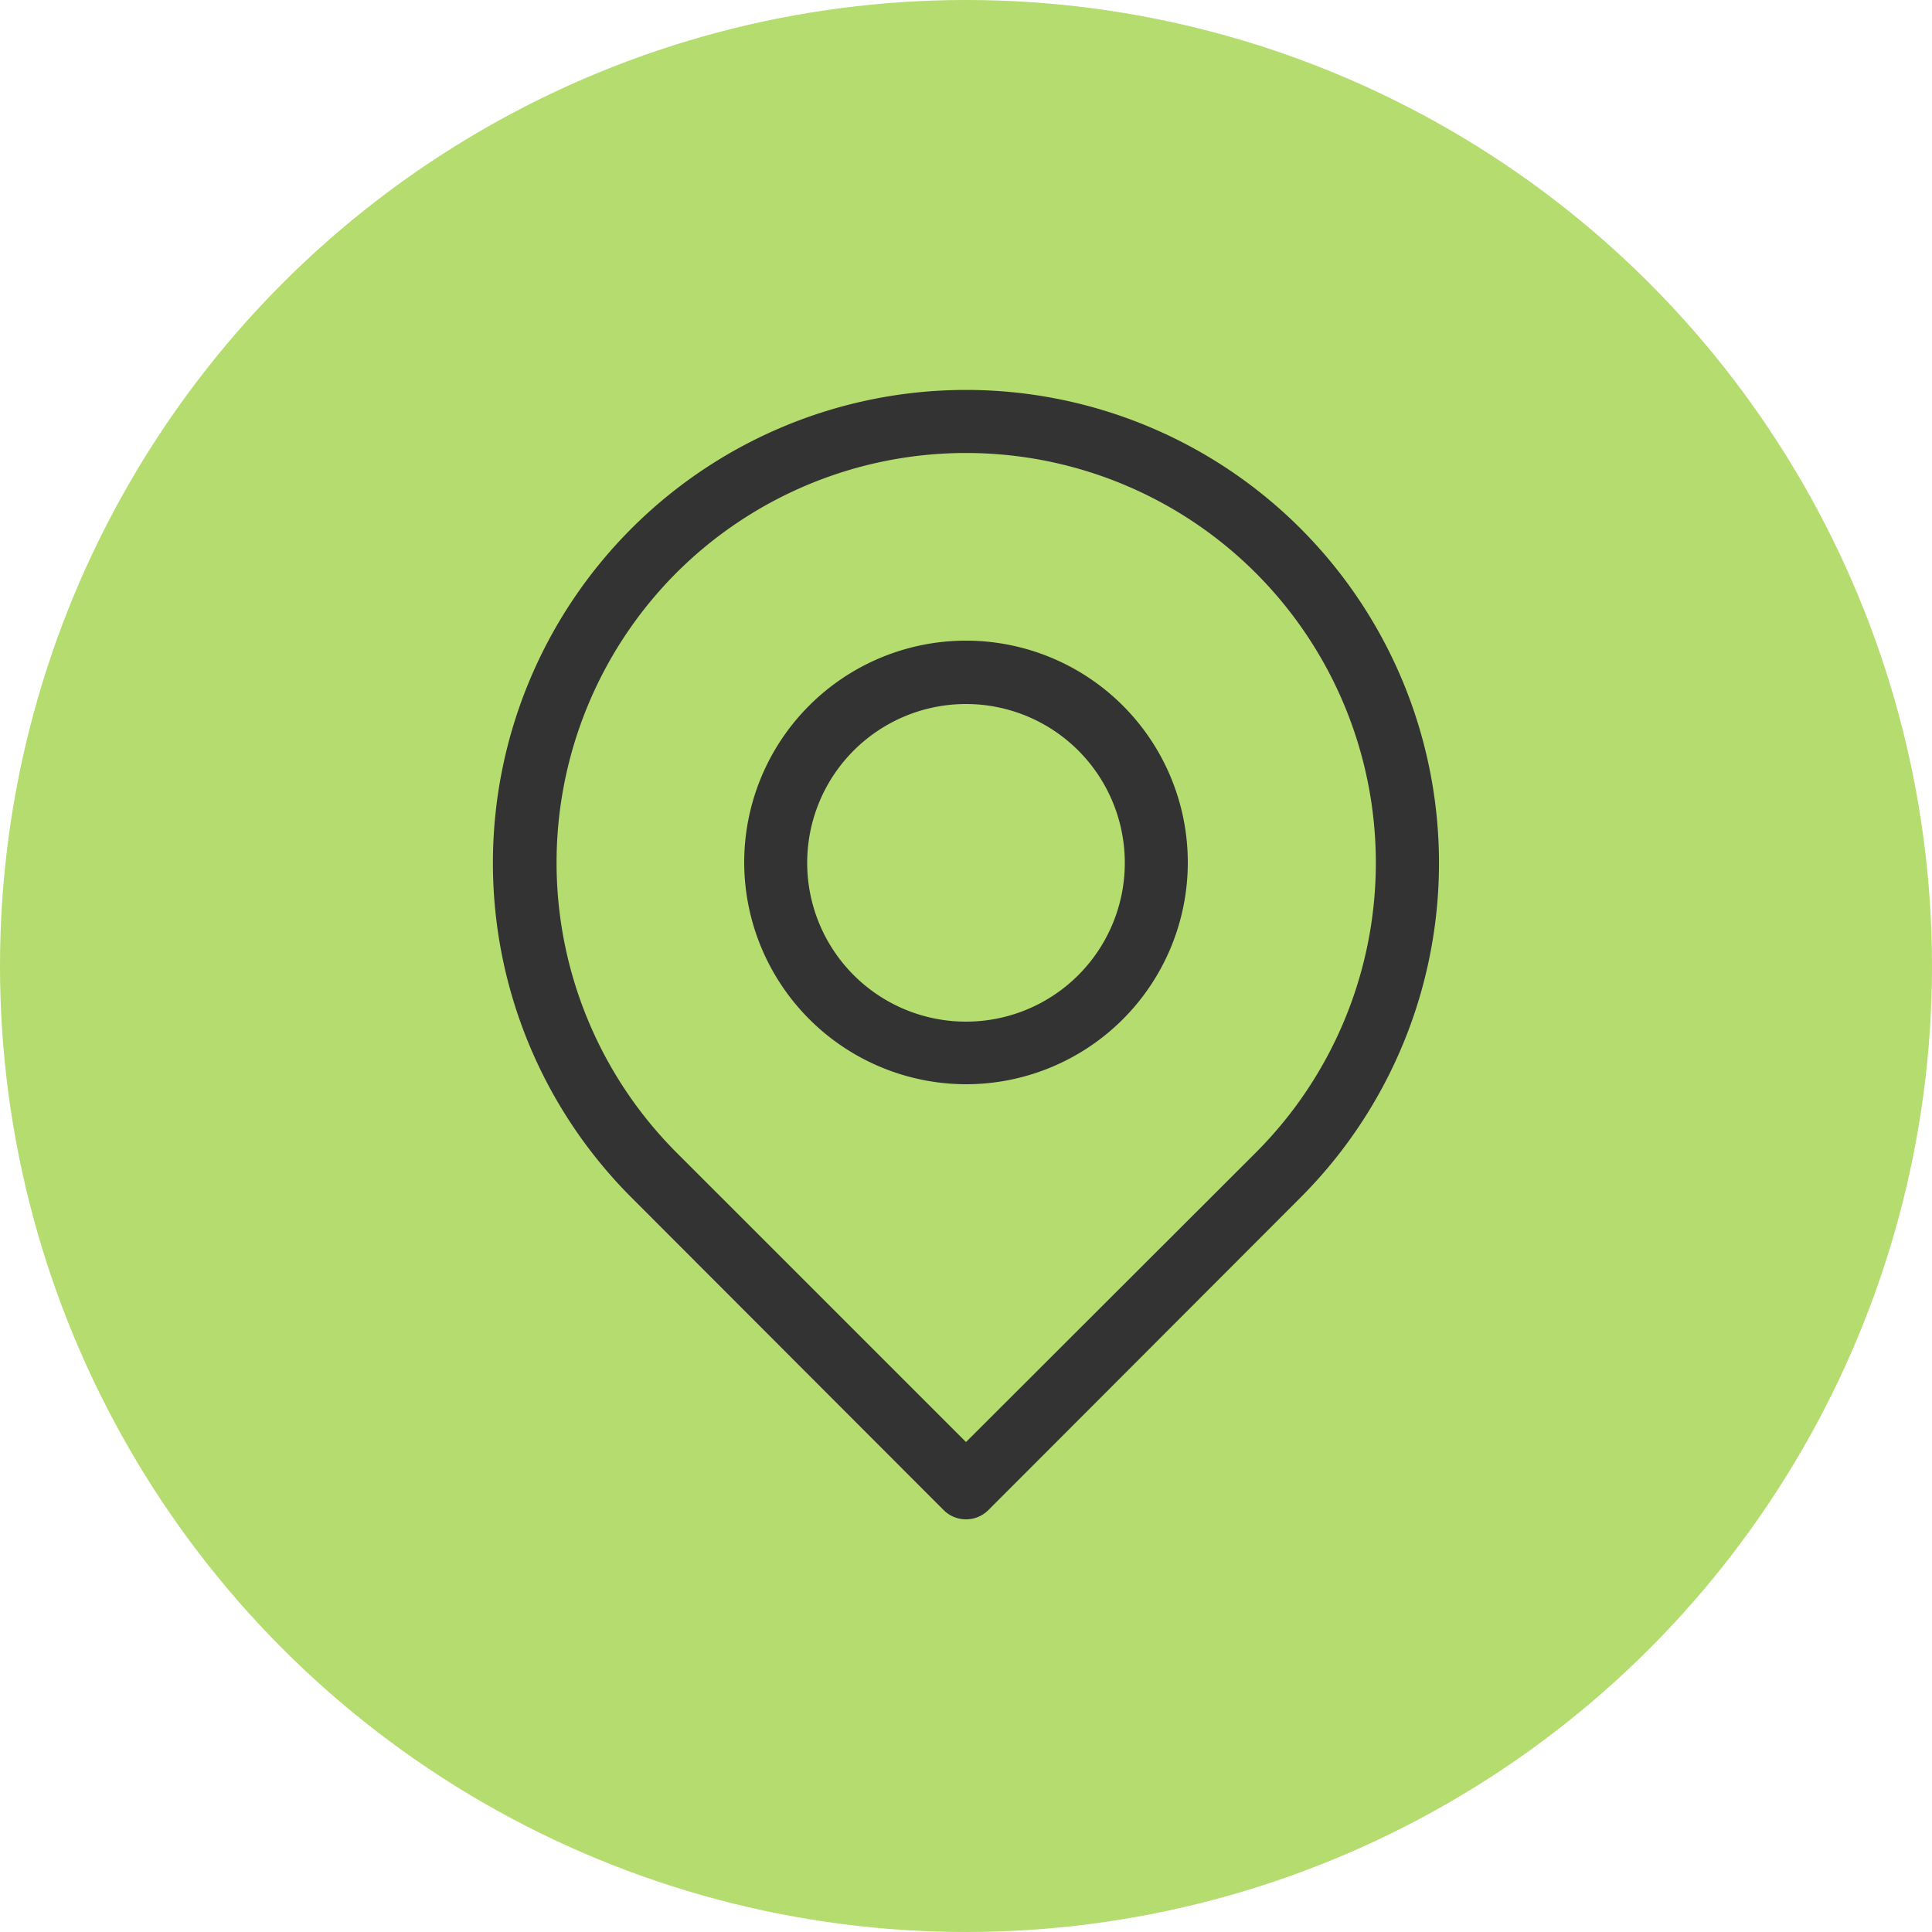
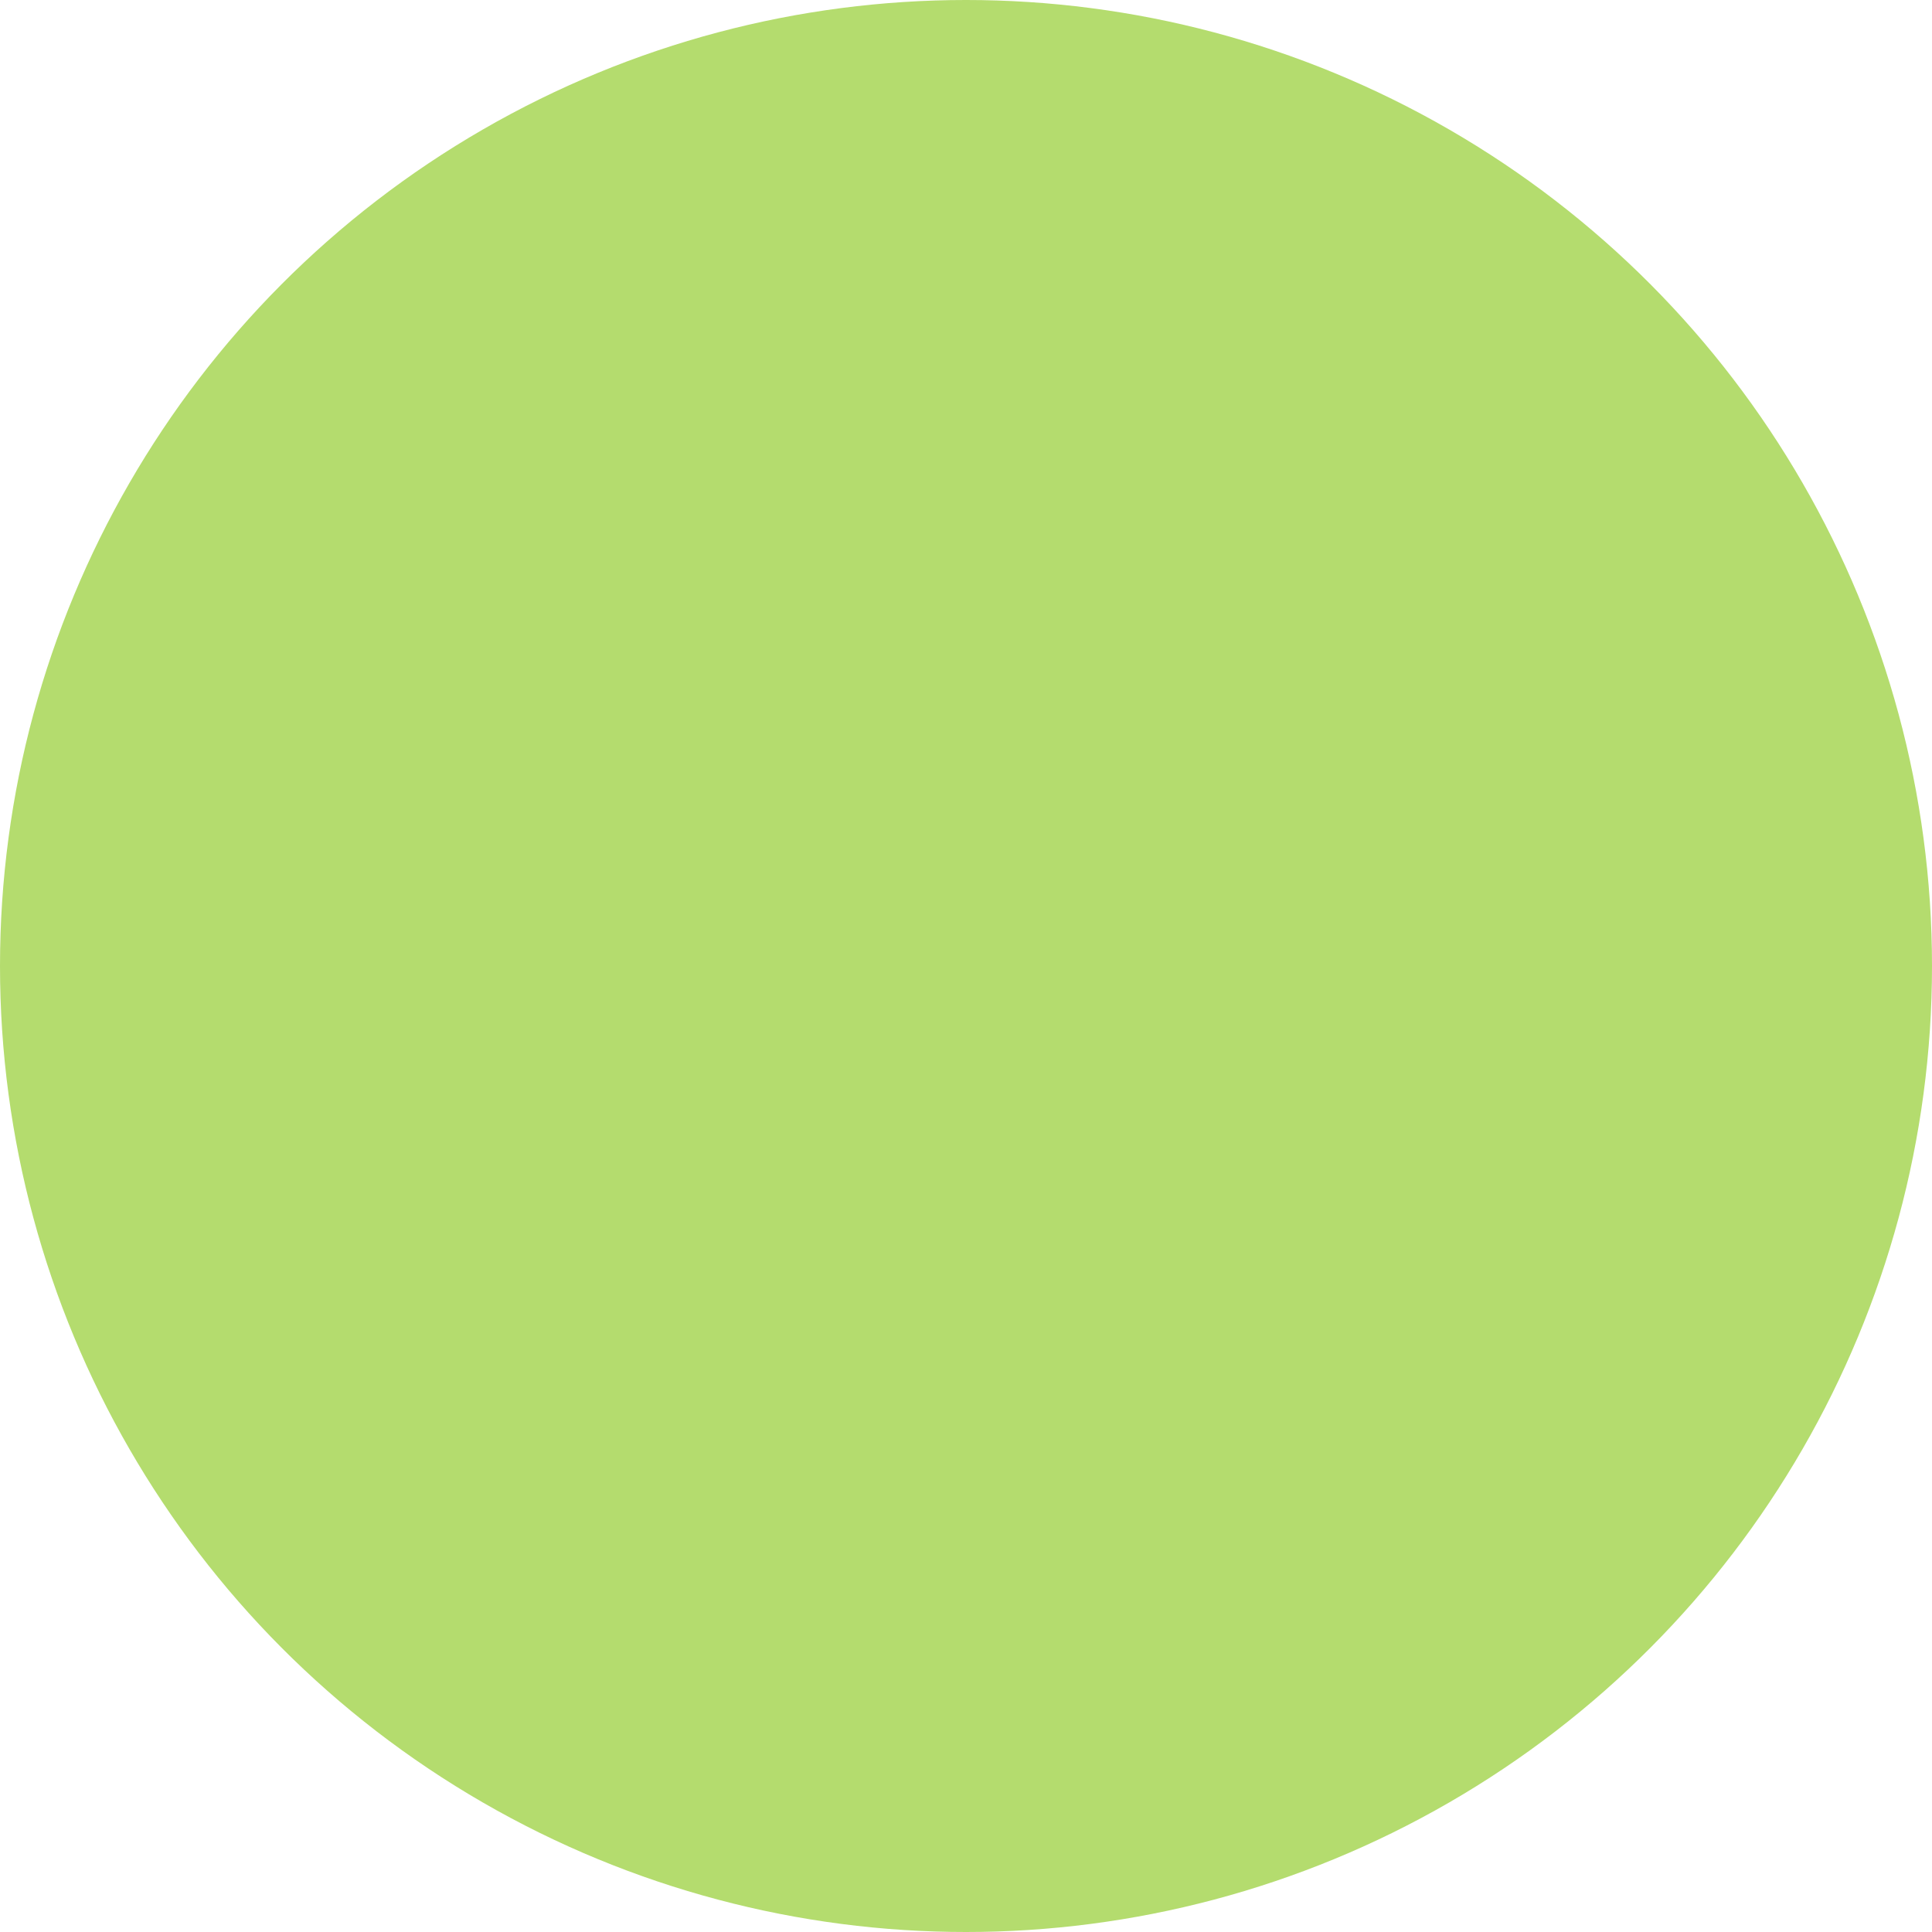
<svg xmlns="http://www.w3.org/2000/svg" viewBox="0 0 50 50">
  <circle cx="25" cy="25" fill="#b4dc6e" r="25" />
  <g fill="#333">
-     <path d="m33.65 13.67a12.23 12.23 0 0 0 -17.3 17.33l8.07 8.08a.82.82 0 0 0 1.16 0l8.07-8.08a12.25 12.25 0 0 0 0-17.33zm-16.15 1.16a10.6 10.6 0 1 1 15 15l-7.5 7.49-7.5-7.5a10.62 10.62 0 0 1 0-14.99z" />
-     <path d="m25 28.06a5.74 5.74 0 1 0 -5.74-5.74 5.75 5.75 0 0 0 5.74 5.74zm0-9.84a4.11 4.11 0 1 1 -4.11 4.1 4.11 4.11 0 0 1 4.11-4.1z" />
-   </g>
+     </g>
</svg>